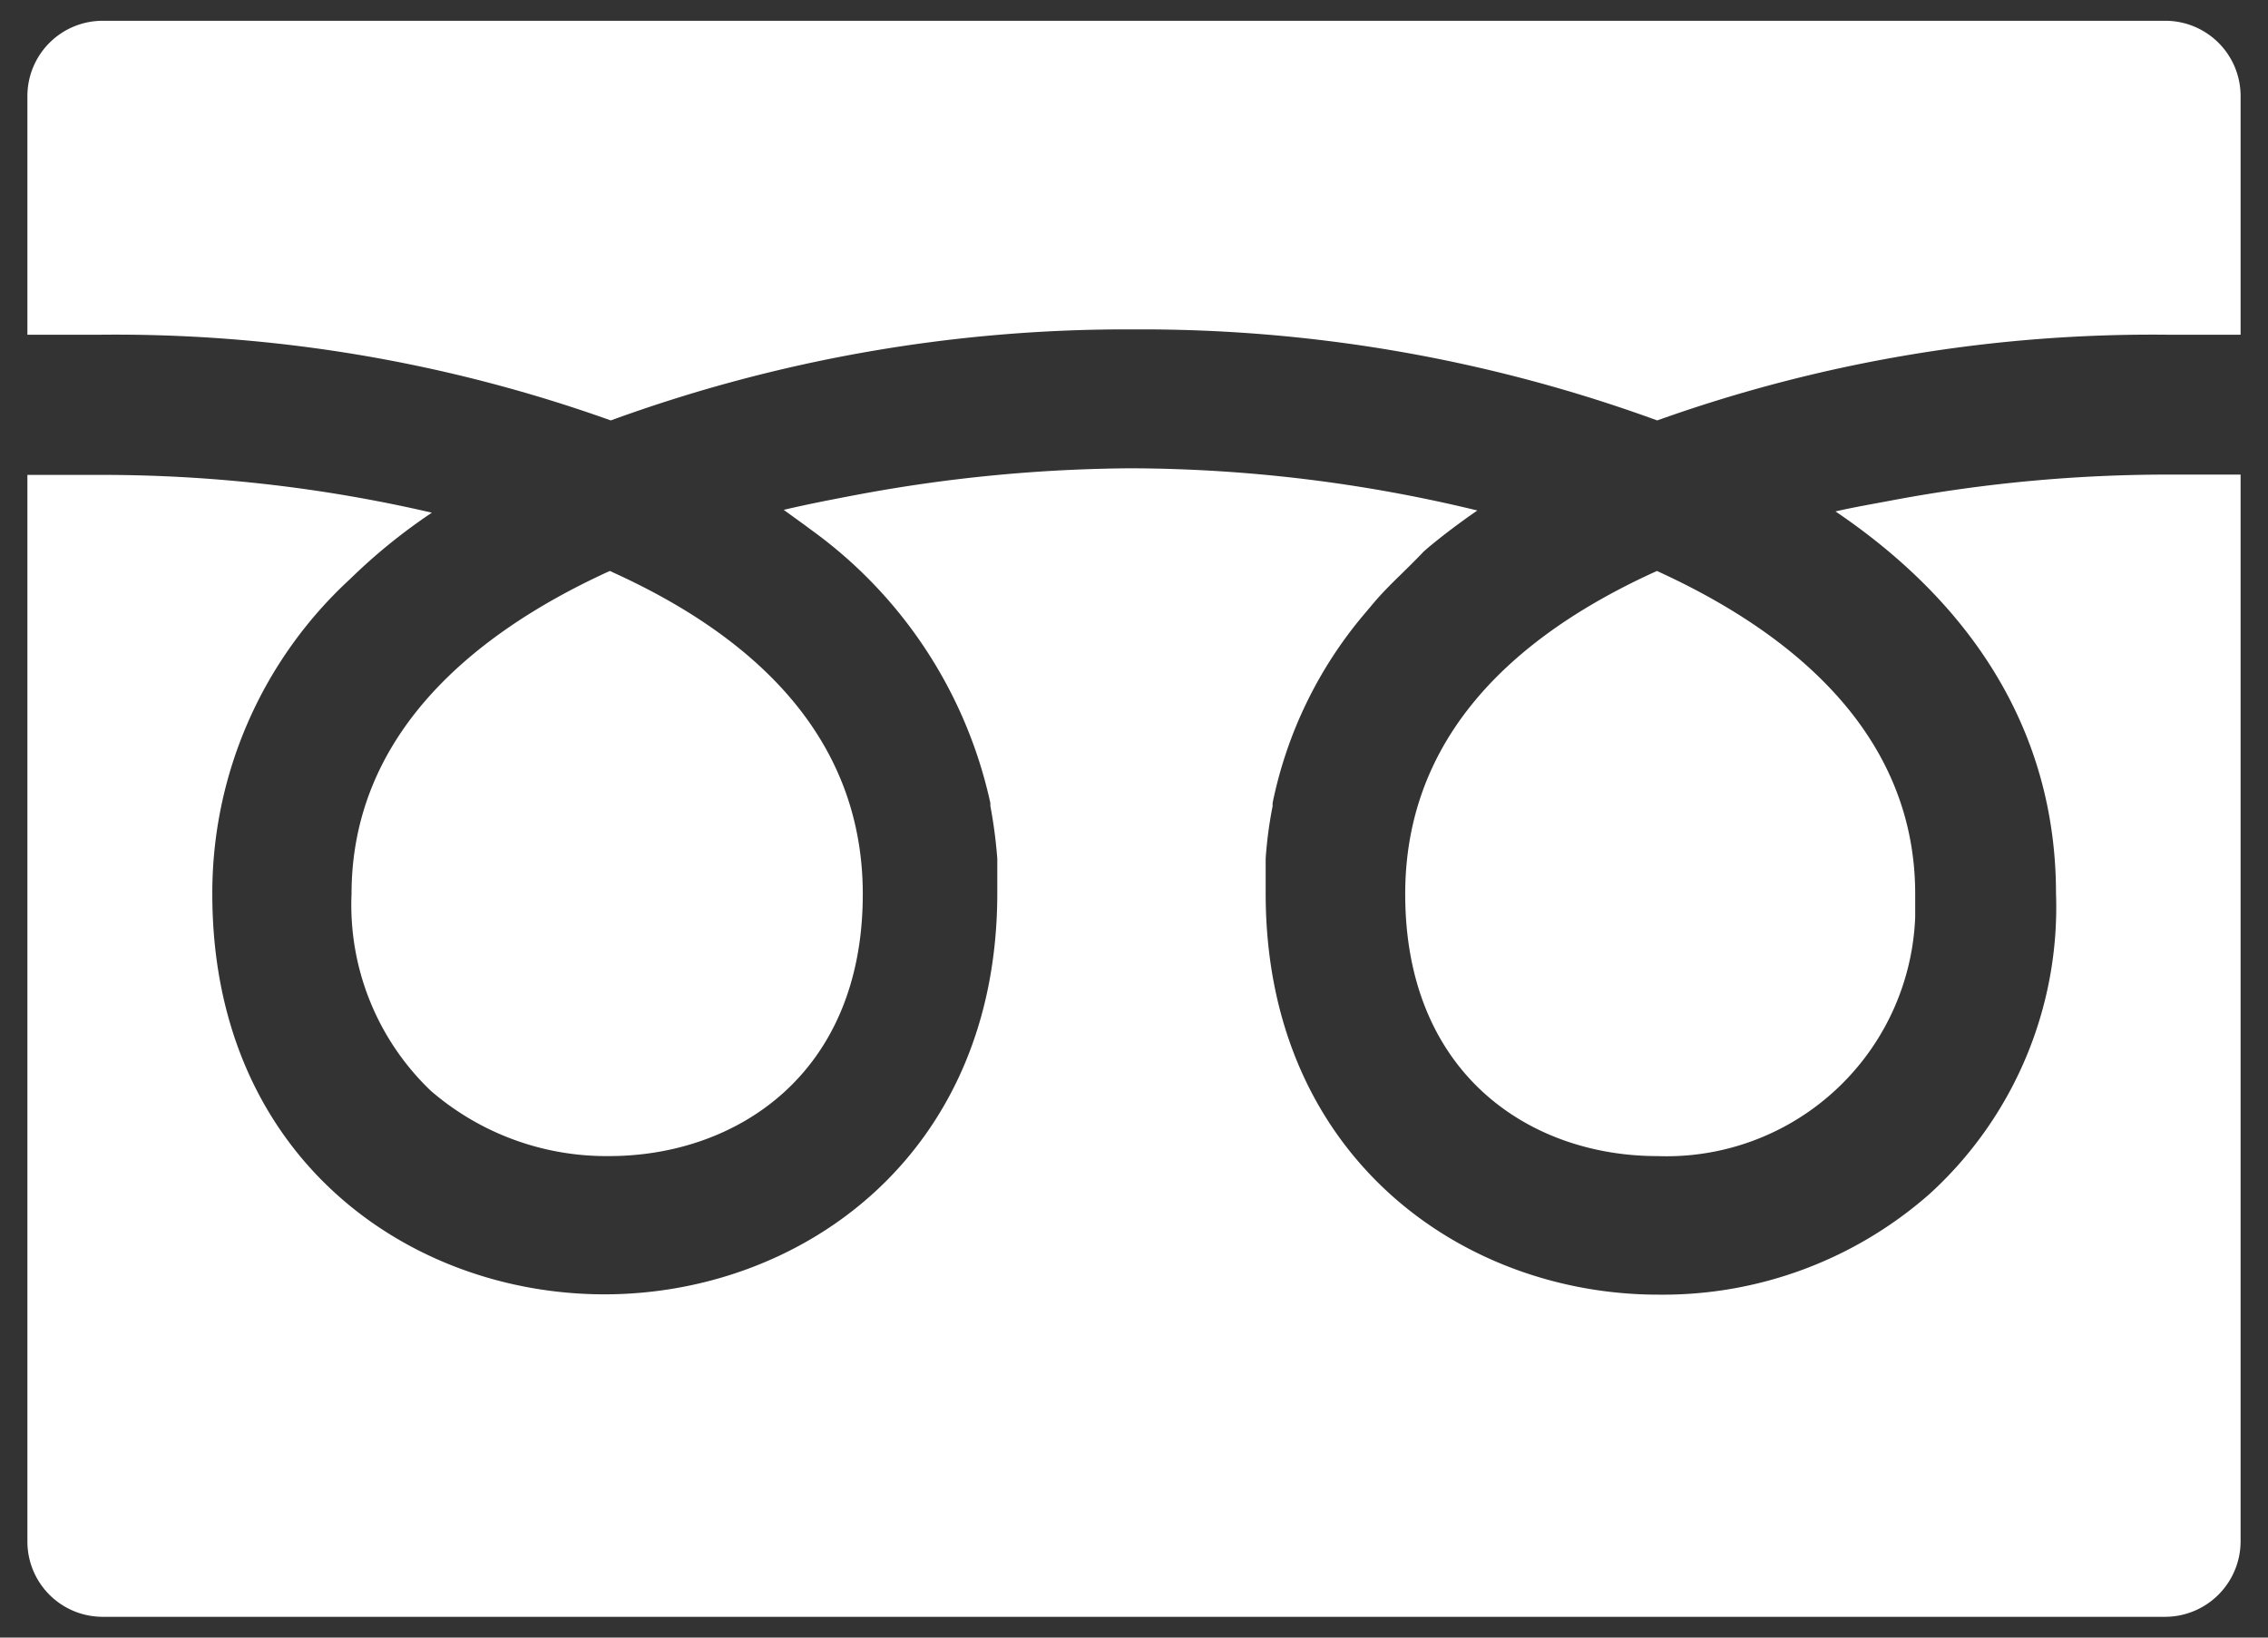
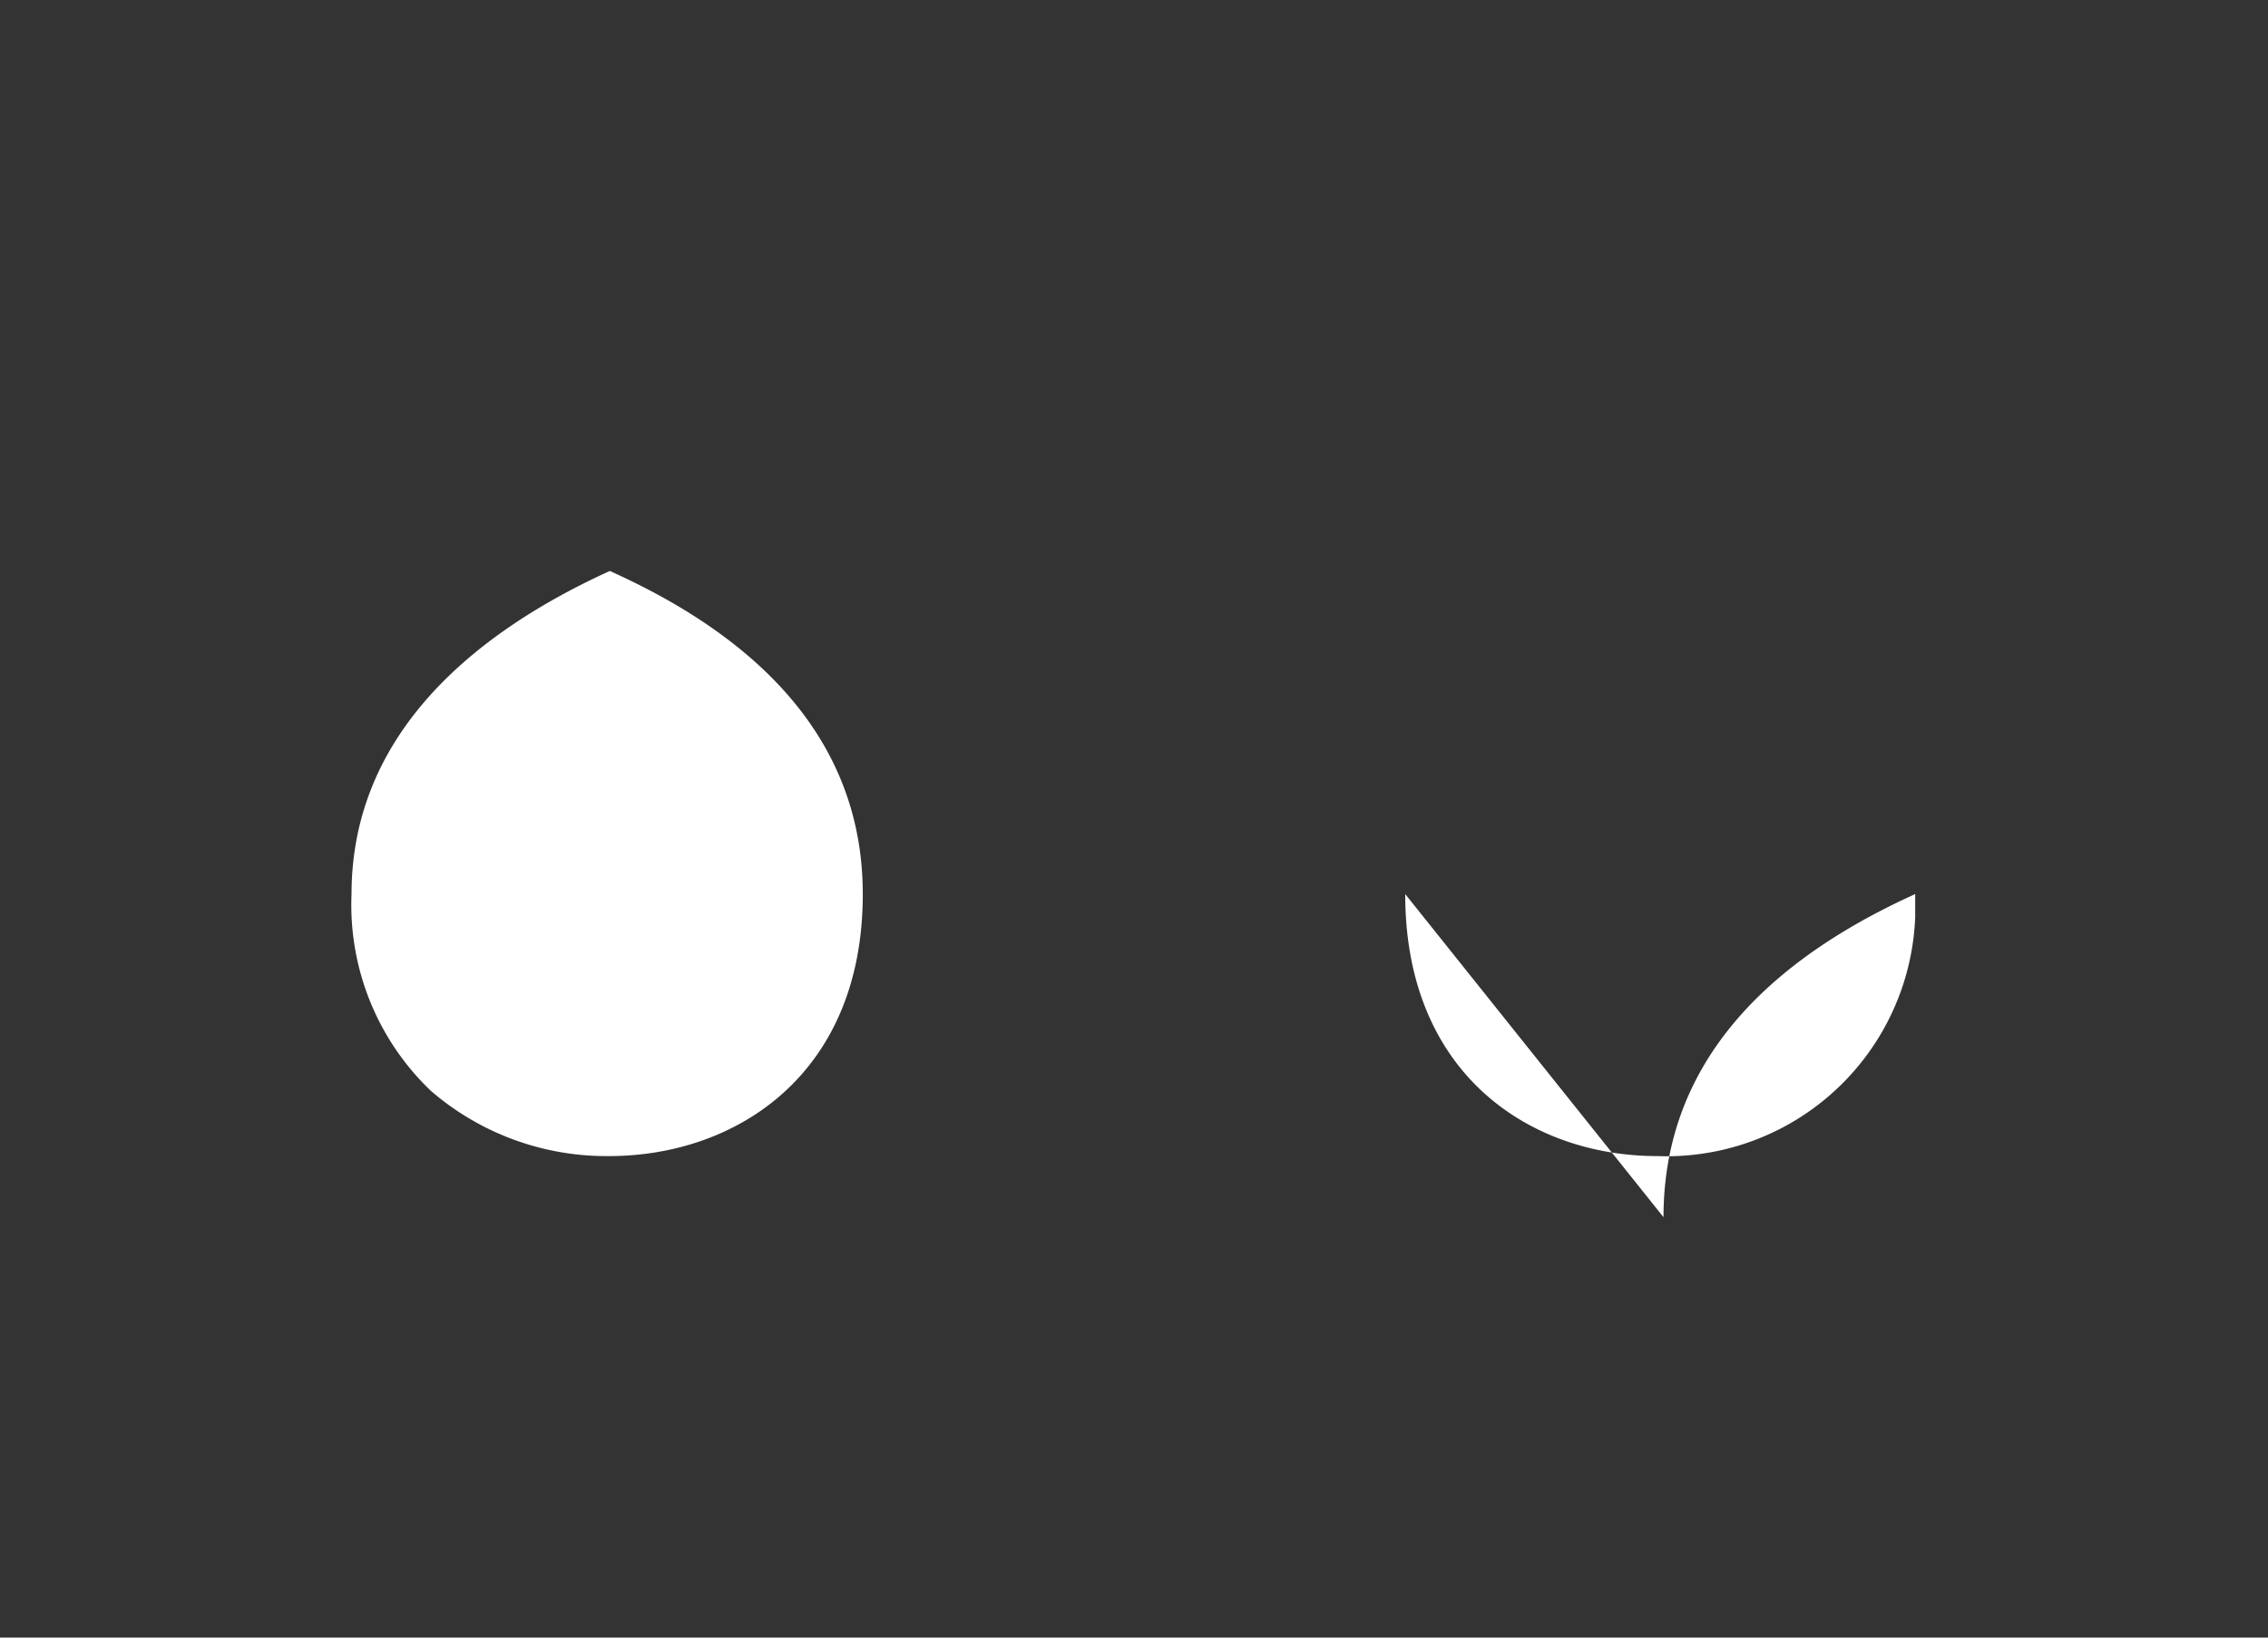
<svg xmlns="http://www.w3.org/2000/svg" viewBox="0 0 72 52">
  <rect x="0" y="0" width="72" height="52" fill="#333333" stroke="none" />
-   <path d="M44.61 28.39c0 5.75 4 8.32 8 8.32a7.9 7.9 0 008.19-7.6v-.72c0-4.8-3.48-8.11-8.2-10.26l-.13.06c-5.2 2.39-7.86 5.81-7.86 10.2zm-33.45 0a8.16 8.16 0 002.52 6.25 8.52 8.52 0 005.66 2.07c4 0 8.05-2.57 8.05-8.32 0-4.37-2.66-7.81-7.9-10.2l-.13-.06c-4.72 2.15-8.2 5.46-8.2 10.26z" fill="#fff" />
-   <path d="M71.13 15.07h-2.21a47.39 47.39 0 00-8.92.83c-.58.11-1.17.21-1.73.34 4.58 3.1 7 7.24 7 12.13a12.32 12.32 0 01-4 9.53 12.8 12.8 0 01-8.63 3.21c-6.19 0-12.46-4.37-12.46-12.74v-1.11a13.23 13.23 0 01.22-1.66v-.1a13.45 13.45 0 012.91-6l.32-.38c.18-.21.37-.41.57-.61s.68-.66 1-1l.15-.13c.48-.4 1-.79 1.55-1.17a47.09 47.09 0 00-11-1.34 48.73 48.73 0 00-8.69.84c-.79.15-1.57.3-2.33.48l.69.5.16.12a14.5 14.5 0 015.71 8.69v.09a15.57 15.57 0 01.22 1.67v1.1c0 8.37-6.27 12.74-12.47 12.74S6.74 36.76 6.74 28.39a13.55 13.55 0 014.37-10 18.17 18.17 0 012.6-2.11 46.33 46.33 0 00-10.63-1.2H.87v33.86a2.39 2.39 0 002.4 2.4h65.46a2.4 2.4 0 002.4-2.4V15.07zm-51.74-1.72A47.73 47.73 0 0136 10.46a47.73 47.73 0 0116.61 2.89 46.68 46.68 0 0116.31-2.72h2.21V3.06a2.39 2.39 0 00-2.4-2.4H3.27a2.39 2.39 0 00-2.4 2.4v7.57h2.21a46.68 46.68 0 0116.31 2.72z" fill="#fff" />
+   <path d="M44.61 28.39c0 5.75 4 8.32 8 8.32a7.9 7.9 0 008.19-7.6v-.72l-.13.06c-5.2 2.39-7.86 5.81-7.86 10.2zm-33.45 0a8.16 8.16 0 002.52 6.25 8.52 8.52 0 005.66 2.07c4 0 8.05-2.57 8.05-8.32 0-4.37-2.66-7.81-7.9-10.2l-.13-.06c-4.72 2.15-8.2 5.46-8.2 10.26z" fill="#fff" />
</svg>